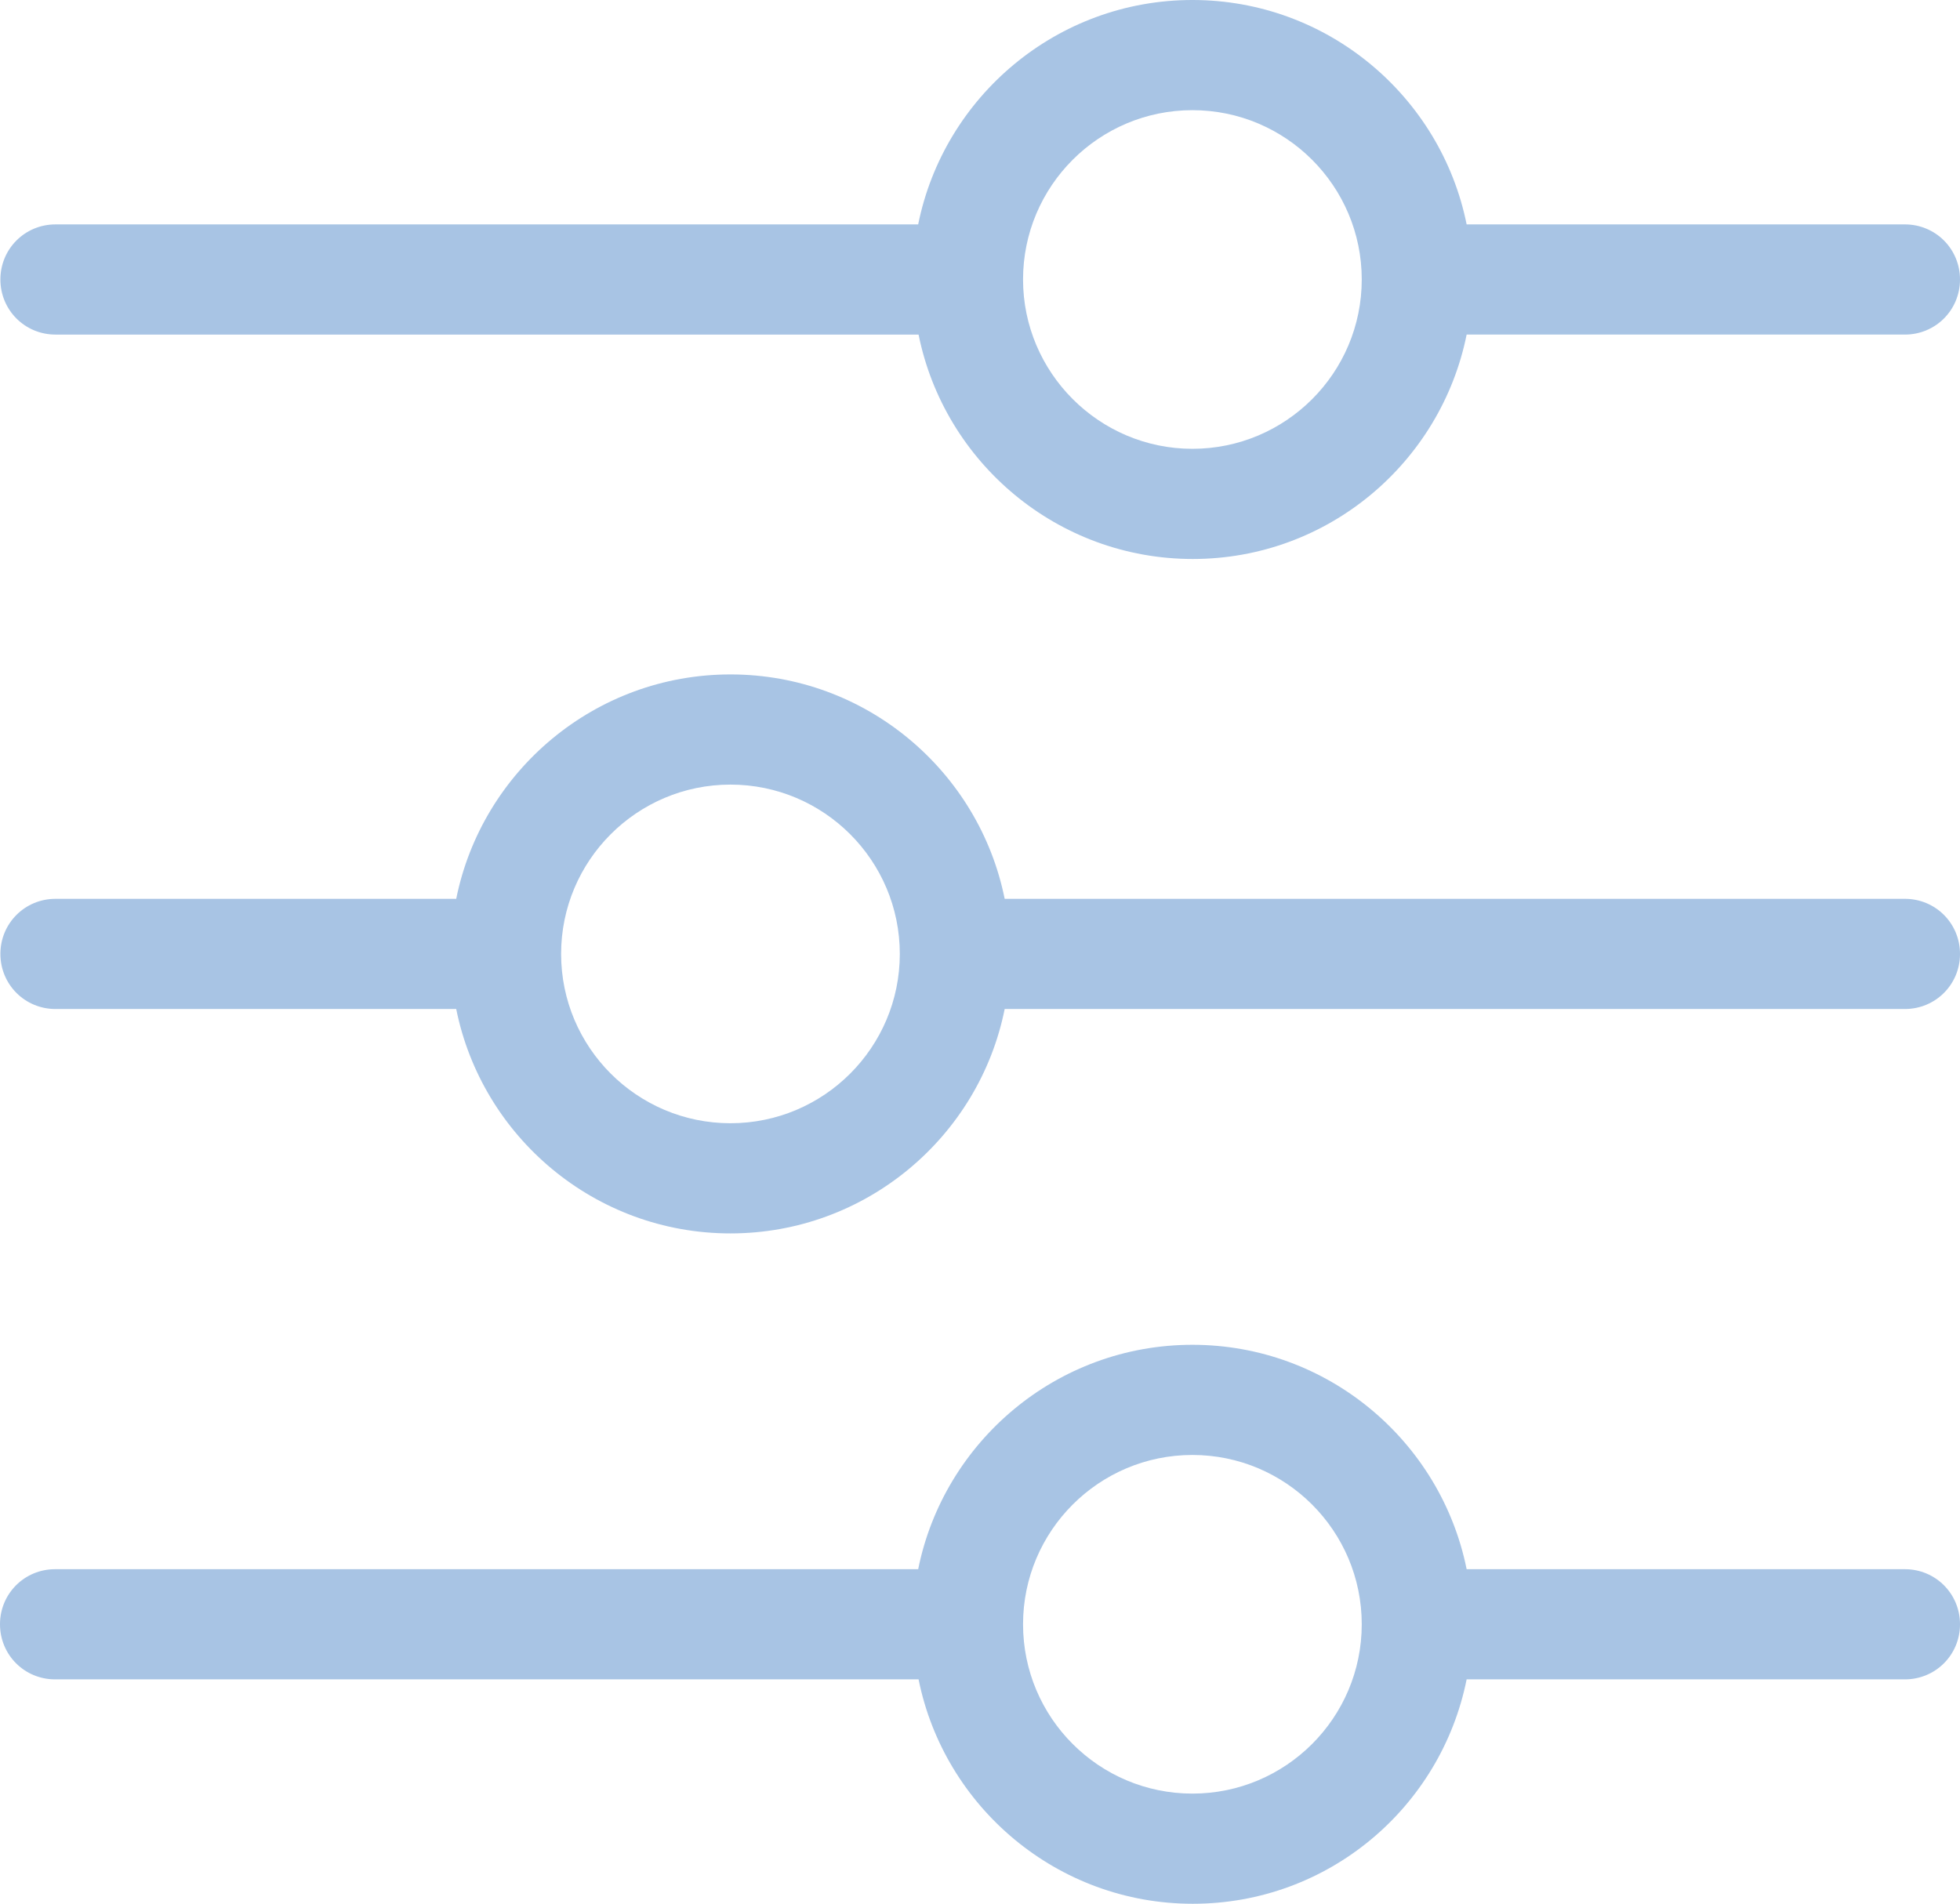
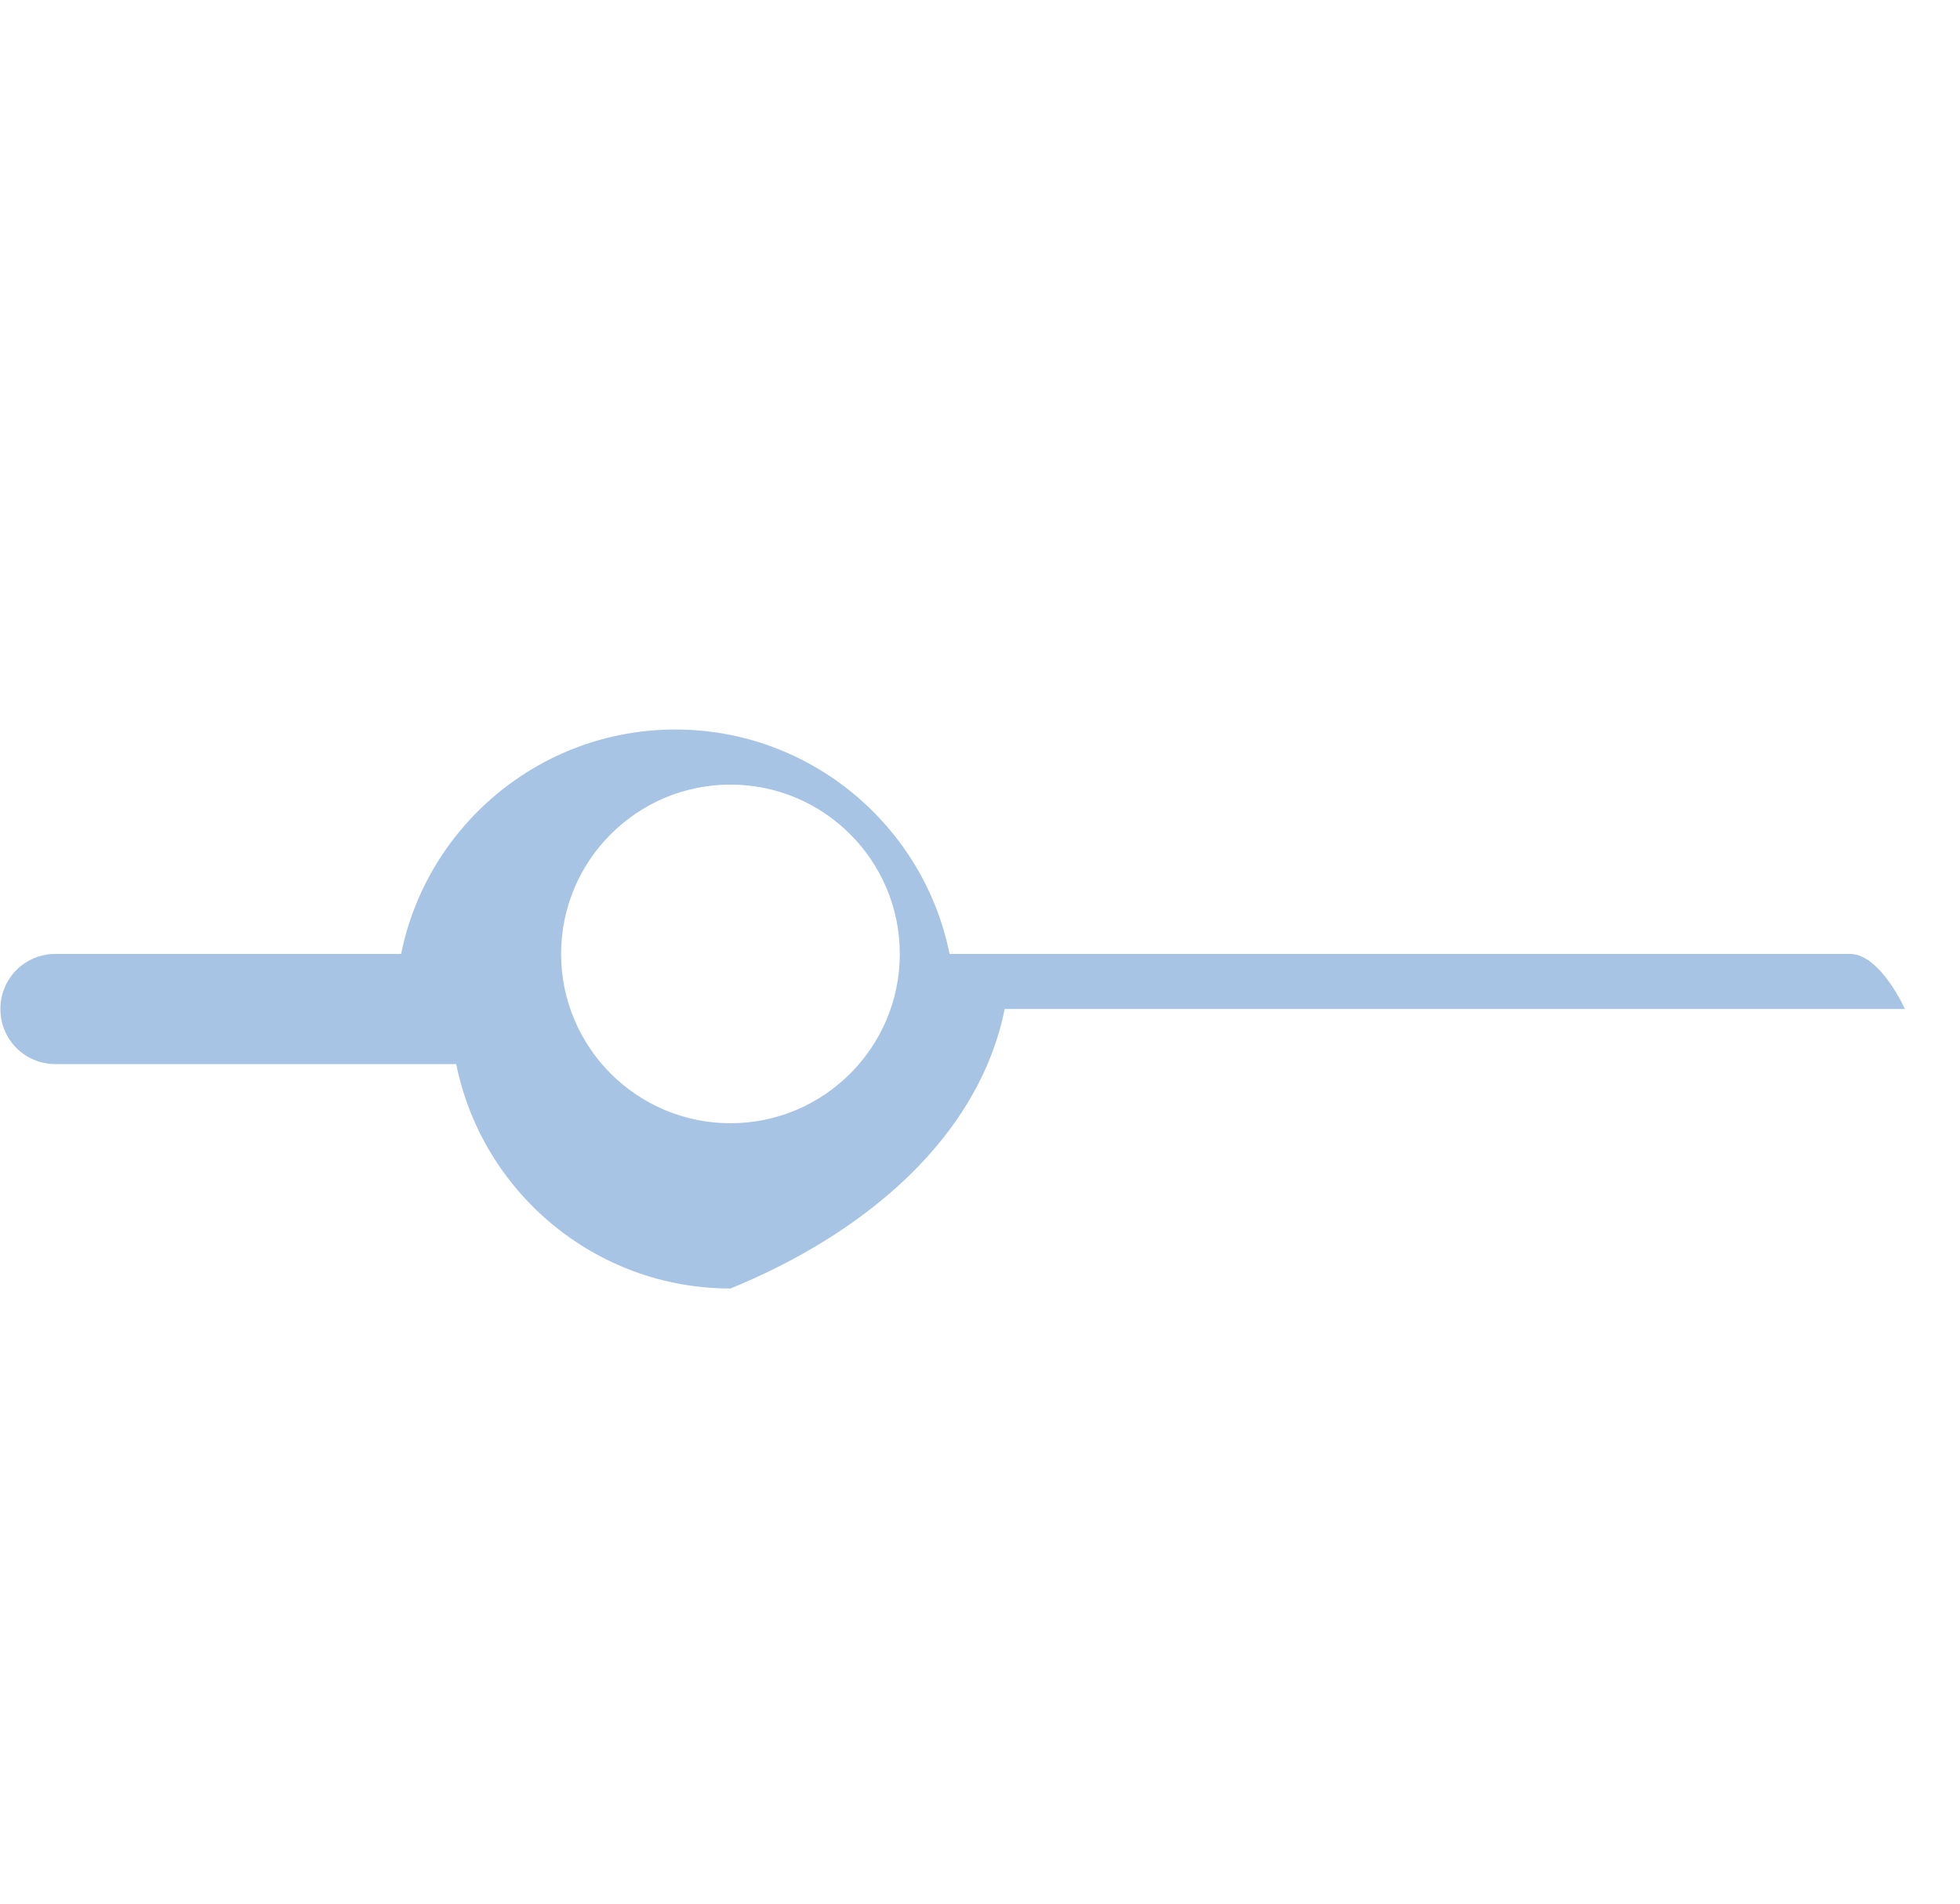
<svg xmlns="http://www.w3.org/2000/svg" version="1.1" id="Layer_1" x="0px" y="0px" viewBox="0 0 384.238 373.281" style="enable-background:new 0 0 384.238 373.281;" xml:space="preserve">
  <g>
-     <path style="fill:#A8C4E4;" d="M196.957,197.84h176.48c6,0,10.801-4.801,10.801-10.801s-4.801-10.801-10.801-10.801h-176.48   c-5.039-25.039-27.199-44-53.758-44c-26.563,0-48.723,18.961-53.762,44H10.879c-6,0-10.801,4.801-10.801,10.801   s4.801,10.801,10.801,10.801h78.558c5.039,25.039,27.199,44,53.762,44C169.679,241.84,191.918,222.961,196.957,197.84   L196.957,197.84z M110,187.039c0-18.32,14.879-33.199,33.199-33.199c18.32,0,33.199,14.879,33.199,33.199   c0,18.32-14.879,33.199-33.199,33.199C124.879,220.238,110,205.359,110,187.039L110,187.039z M110,187.039" />
-     <path style="fill:#A8C4E4;" d="M287.519,65.602h85.918c6,0,10.801-4.801,10.801-10.801c0-6-4.801-10.801-10.801-10.801h-85.918   c-5.043-25.039-27.203-44-53.761-44C207.199,0,185.039,18.961,180,44H10.879c-6,0-10.801,4.801-10.801,10.801   c0,6,4.801,10.801,10.801,10.801h169.199c5.039,25.039,27.199,44,53.762,44C260.398,109.602,282.476,90.641,287.519,65.602   L287.519,65.602z M200.558,54.801c0-18.321,14.879-33.199,33.2-33.199c18.32,0,33.199,14.878,33.199,33.199   c0,18.32-14.879,33.199-33.199,33.199C215.437,88,200.558,73.039,200.558,54.801L200.558,54.801z M200.558,54.801" />
-     <path style="fill:#A8C4E4;" d="M287.519,329.281h85.918c6,0,10.801-4.801,10.801-10.801s-4.801-10.8-10.801-10.8h-85.918   c-5.043-25.039-27.203-44-53.761-44c-26.559,0-48.719,18.961-53.758,44H10.797c-6,0-10.797,4.8-10.797,10.8   s4.797,10.801,10.797,10.801h169.281c5.039,25.039,27.199,44,53.762,44C260.398,373.281,282.476,354.398,287.519,329.281   L287.519,329.281z M200.558,318.48c0-18.32,14.879-33.199,33.2-33.199c18.32,0,33.199,14.879,33.199,33.199   c0,18.321-14.879,33.2-33.199,33.2C215.437,351.68,200.558,336.801,200.558,318.48L200.558,318.48z M200.558,318.48" />
+     <path style="fill:#A8C4E4;" d="M196.957,197.84h176.48s-4.801-10.801-10.801-10.801h-176.48   c-5.039-25.039-27.199-44-53.758-44c-26.563,0-48.723,18.961-53.762,44H10.879c-6,0-10.801,4.801-10.801,10.801   s4.801,10.801,10.801,10.801h78.558c5.039,25.039,27.199,44,53.762,44C169.679,241.84,191.918,222.961,196.957,197.84   L196.957,197.84z M110,187.039c0-18.32,14.879-33.199,33.199-33.199c18.32,0,33.199,14.879,33.199,33.199   c0,18.32-14.879,33.199-33.199,33.199C124.879,220.238,110,205.359,110,187.039L110,187.039z M110,187.039" />
  </g>
</svg>